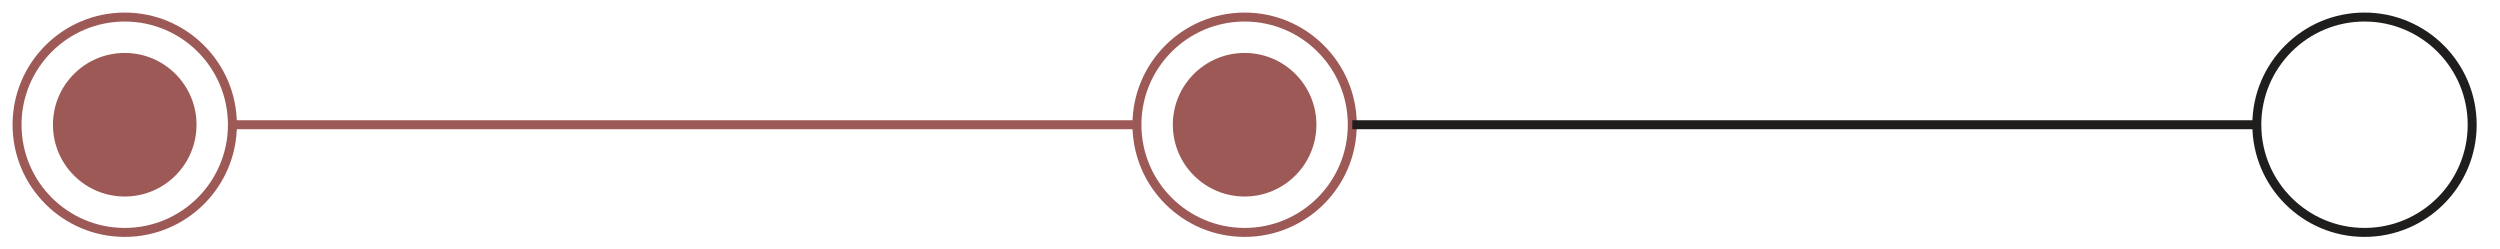
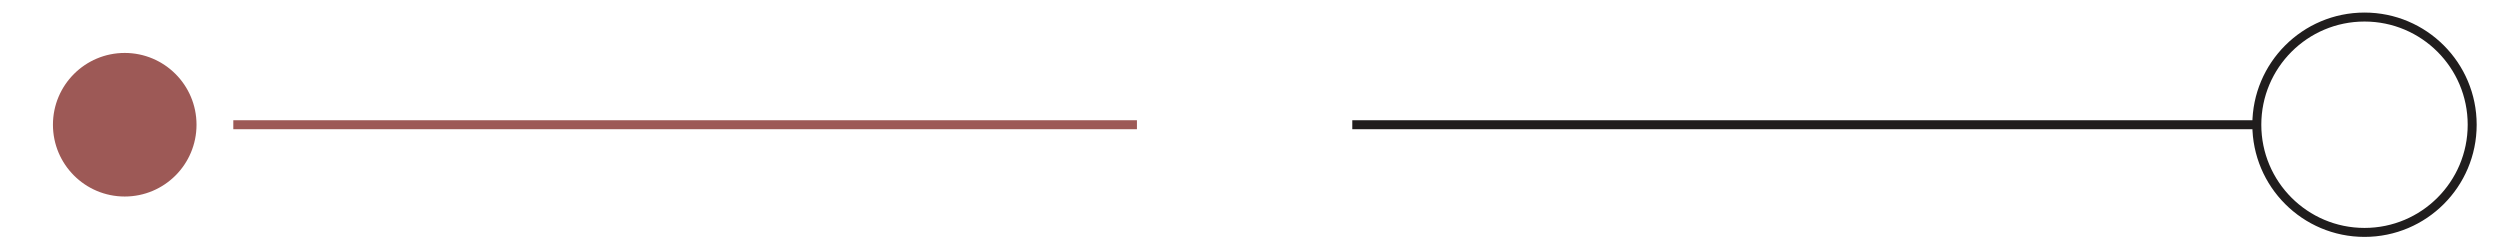
<svg xmlns="http://www.w3.org/2000/svg" version="1.1" viewBox="0 0 278.6 27.8">
  <defs>
    <style>
      .cls-1 {
        stroke: #9d5956;
      }

      .cls-1, .cls-2 {
        fill: none;
        stroke-miterlimit: 10;
      }

      .cls-2 {
        stroke: #201d1d;
      }

      .cls-3 {
        fill: #9d5956;
      }
    </style>
  </defs>
  <g>
    <g id="Layer_1">
-       <circle class="cls-1" cx="13.9" cy="13.9" r="12" />
      <circle class="cls-2" cx="263.5" cy="13.9" r="12" />
-       <circle class="cls-1" cx="138.7" cy="13.9" r="12" />
      <line class="cls-1" x1="26" y1="13.9" x2="126.7" y2="13.9" />
      <line class="cls-2" x1="150.7" y1="13.9" x2="251.4" y2="13.9" />
      <circle class="cls-3" cx="13.9" cy="13.9" r="8" />
-       <circle class="cls-3" cx="138.7" cy="13.9" r="8" />
    </g>
  </g>
</svg>